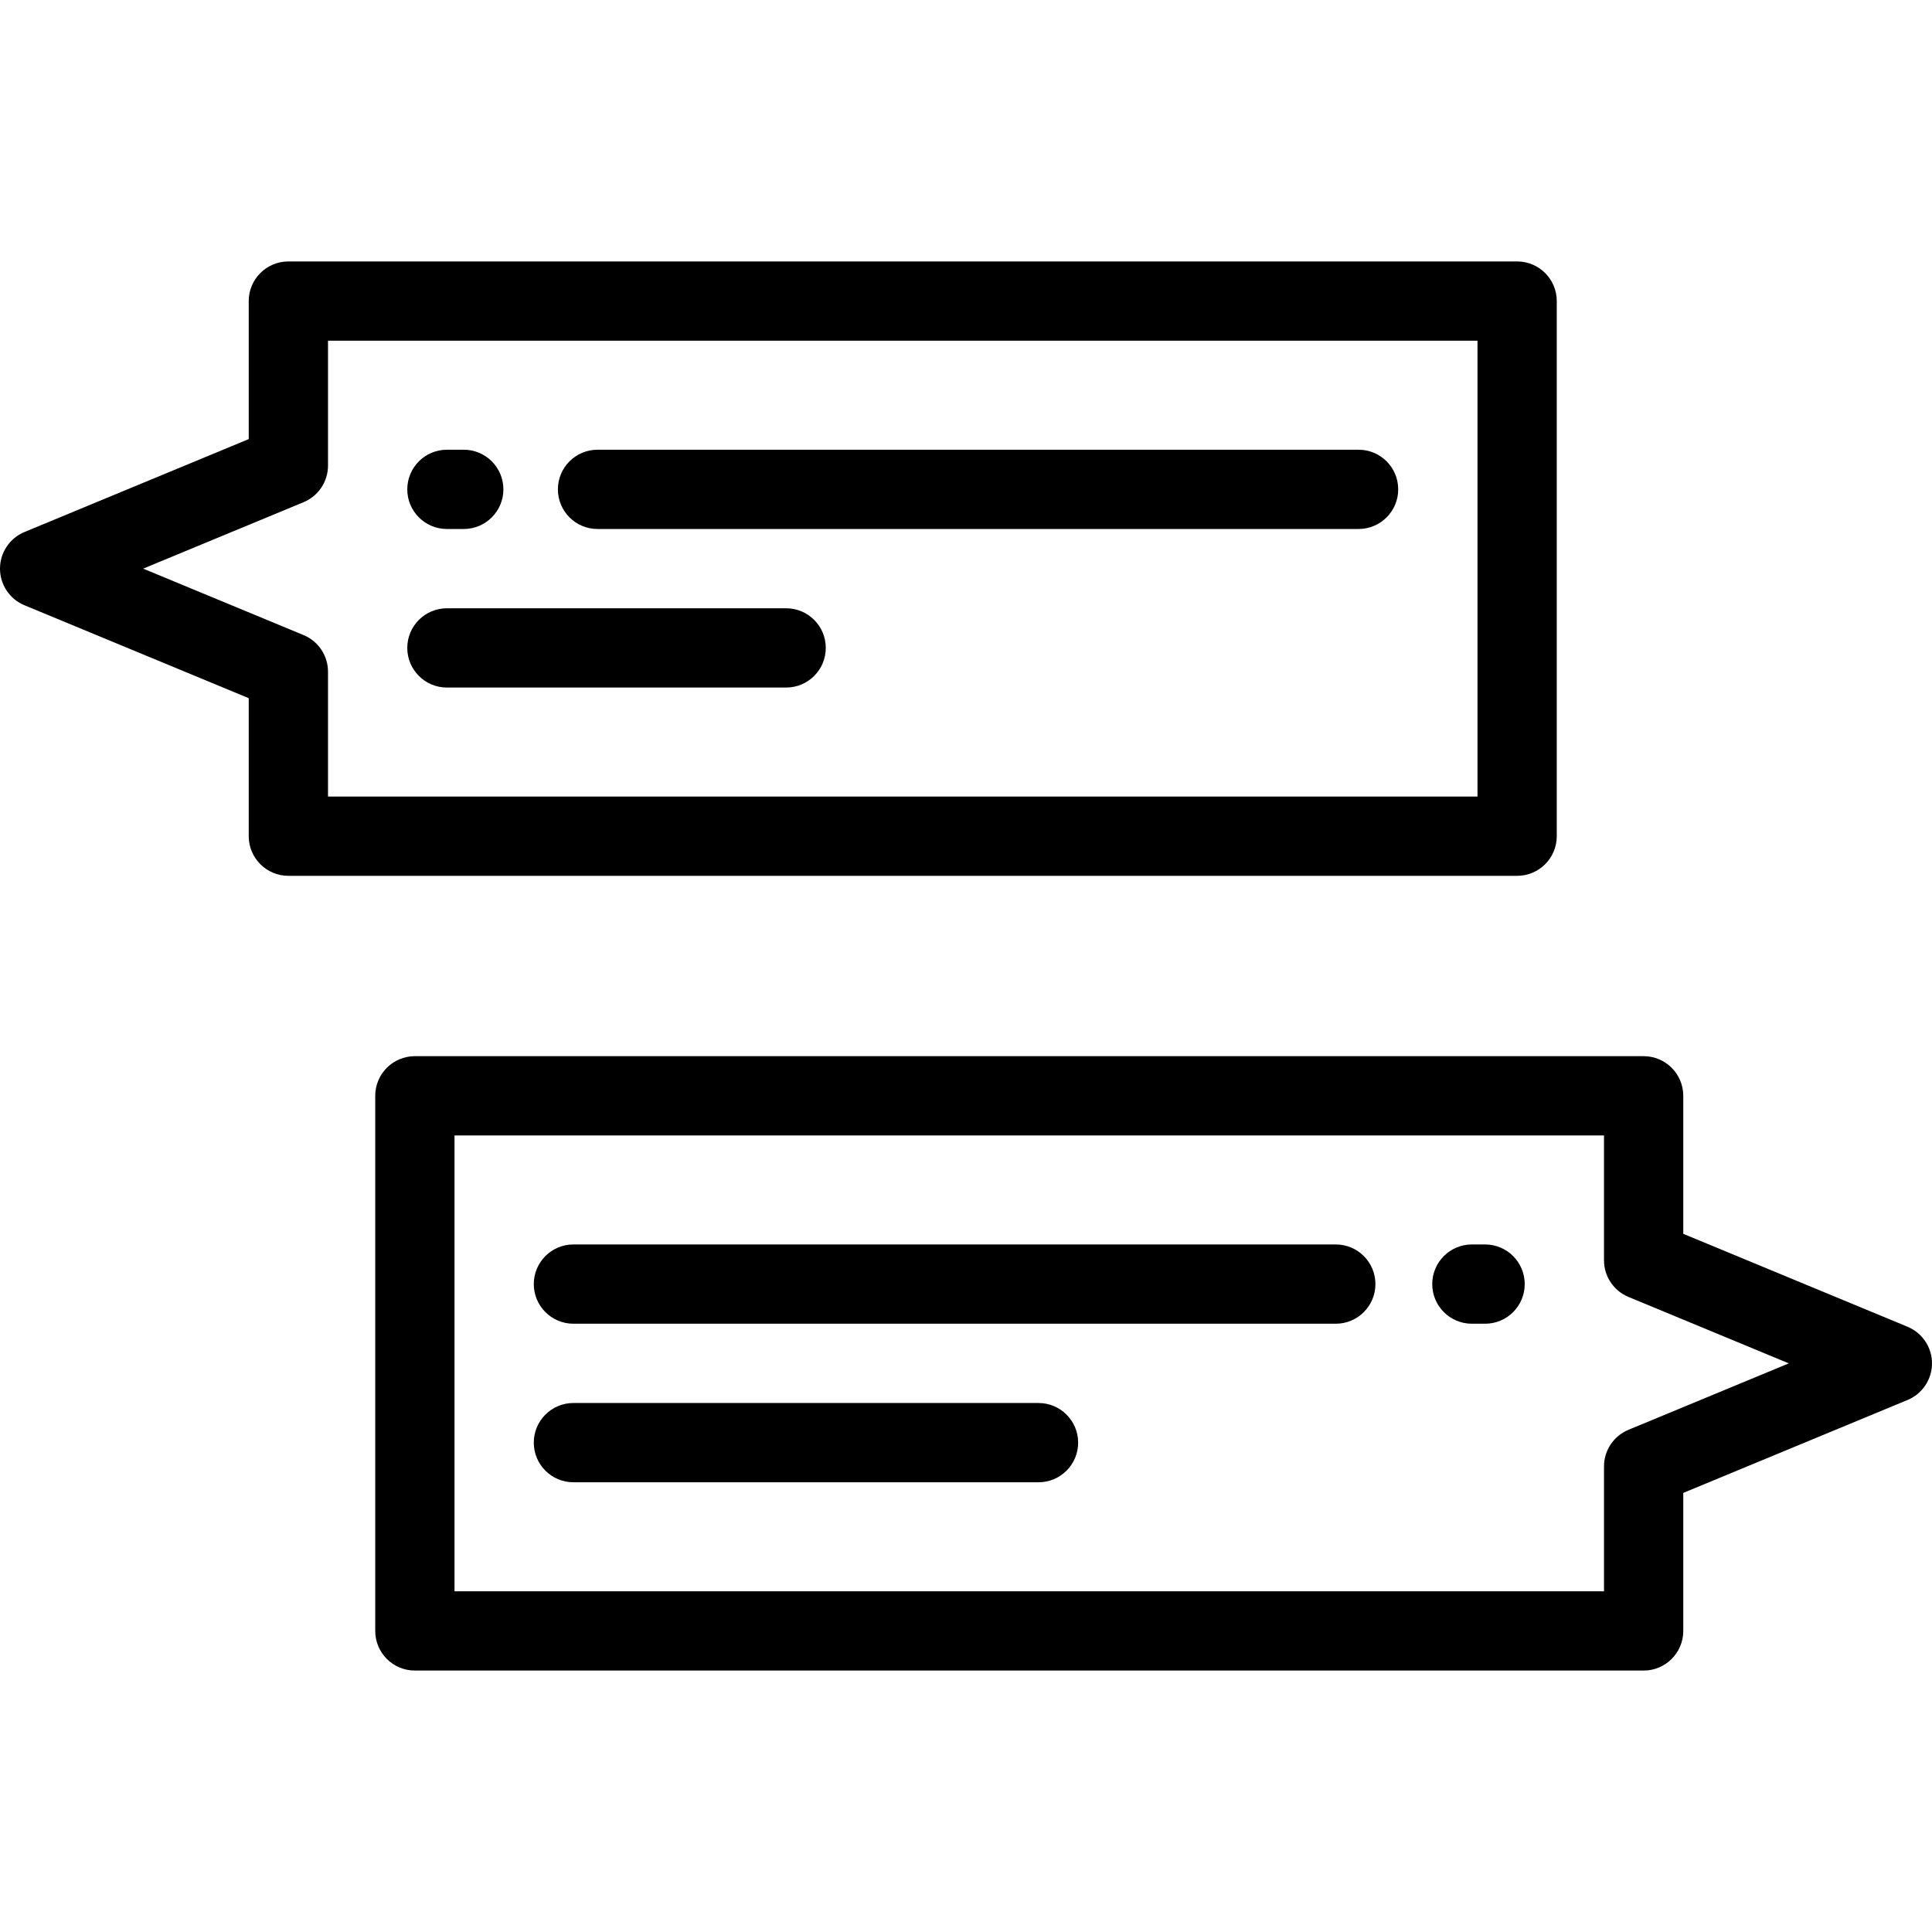
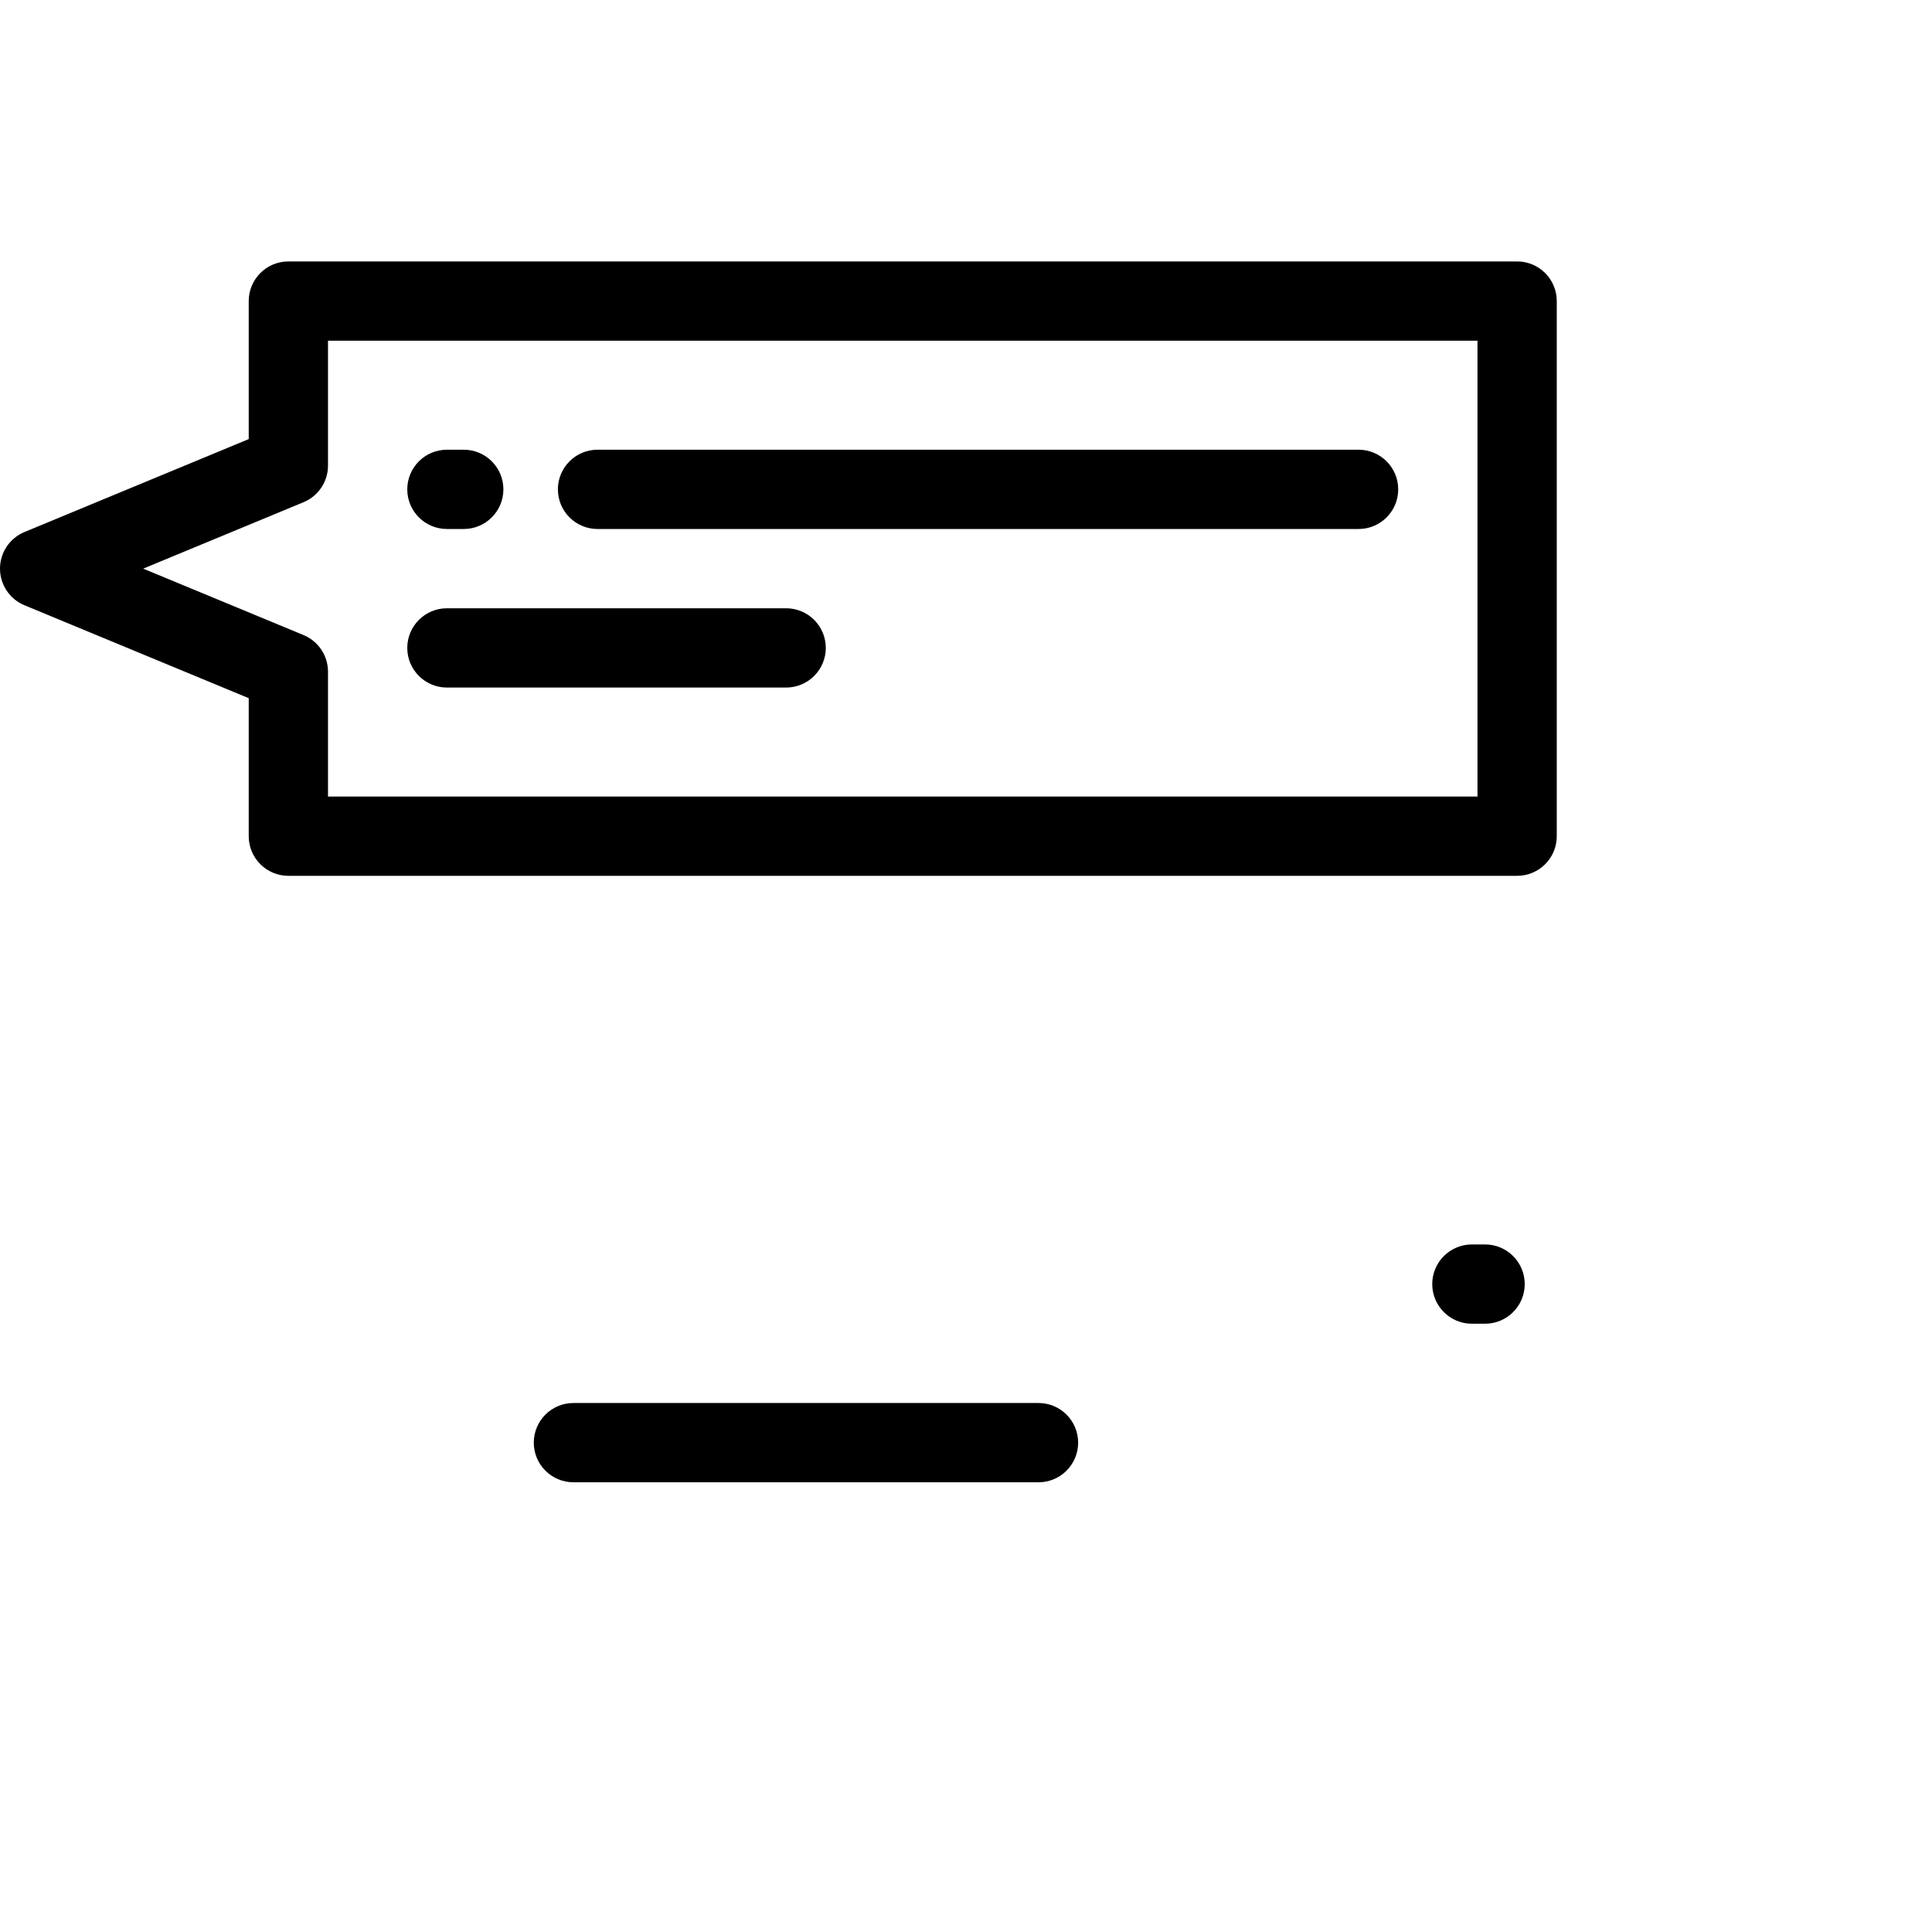
<svg xmlns="http://www.w3.org/2000/svg" fill="#000000" height="800px" width="800px" version="1.1" id="Layer_1" viewBox="0 0 512 512" xml:space="preserve">
  <g>
    <g>
      <g>
        <path d="M412.559,221.598V79.789c0-5.802-4.704-10.504-10.504-10.504H76.419c-5.8,0-10.504,4.703-10.504,10.504v36.575     L6.483,140.99C2.559,142.616,0,146.446,0,150.694c0,4.248,2.559,8.078,6.483,9.704l59.432,24.625v36.575     c0,5.802,4.704,10.504,10.504,10.504h325.636C407.855,232.103,412.559,227.4,412.559,221.598z M391.551,211.094H86.924v-33.089     c0-4.248-2.559-8.078-6.483-9.704l-42.494-17.607l42.494-17.607c3.924-1.626,6.483-5.456,6.483-9.704V90.294h304.627V211.094z" />
        <path d="M158.353,140.189h201.684c5.801,0,10.504-4.703,10.504-10.504c0-5.802-4.704-10.504-10.504-10.504H158.353     c-5.801,0-10.504,4.703-10.504,10.504C147.849,135.486,152.553,140.189,158.353,140.189z" />
        <path d="M118.437,140.189h4.464c5.801,0,10.504-4.703,10.504-10.504c0-5.802-4.704-10.504-10.504-10.504h-4.464     c-5.801,0-10.504,4.703-10.504,10.504C107.932,135.486,112.636,140.189,118.437,140.189z" />
        <path d="M118.437,182.207h89.9c5.801,0,10.504-4.703,10.504-10.504s-4.704-10.504-10.504-10.504h-89.9     c-5.801,0-10.504,4.703-10.504,10.504S112.636,182.207,118.437,182.207z" />
-         <path d="M505.517,351.602l-59.432-24.625v-36.575c0-5.802-4.704-10.504-10.504-10.504H109.945     c-5.801,0-10.504,4.703-10.504,10.504v141.809c0,5.802,4.704,10.504,10.504,10.504h325.636c5.801,0,10.504-4.703,10.504-10.504     v-36.575l59.432-24.625c3.924-1.626,6.483-5.456,6.483-9.704C512,357.058,509.441,353.229,505.517,351.602z M431.56,378.914     c-3.924,1.626-6.483,5.456-6.483,9.704v33.089H120.449v-120.8h304.627v33.089c0,4.248,2.559,8.078,6.483,9.704l42.494,17.607     L431.56,378.914z" />
        <path d="M275.215,371.811H151.963c-5.801,0-10.504,4.703-10.504,10.504s4.704,10.504,10.504,10.504h123.252     c5.801,0,10.504-4.703,10.504-10.504S281.015,371.811,275.215,371.811z" />
        <path d="M393.563,329.793h-3.501c-5.801,0-10.504,4.703-10.504,10.504s4.704,10.504,10.504,10.504h3.501     c5.801,0,10.504-4.703,10.504-10.504S399.364,329.793,393.563,329.793z" />
-         <path d="M353.996,329.793H151.963c-5.801,0-10.504,4.703-10.504,10.504s4.704,10.504,10.504,10.504h202.034     c5.801,0,10.504-4.703,10.504-10.504S359.797,329.793,353.996,329.793z" />
      </g>
    </g>
  </g>
</svg>